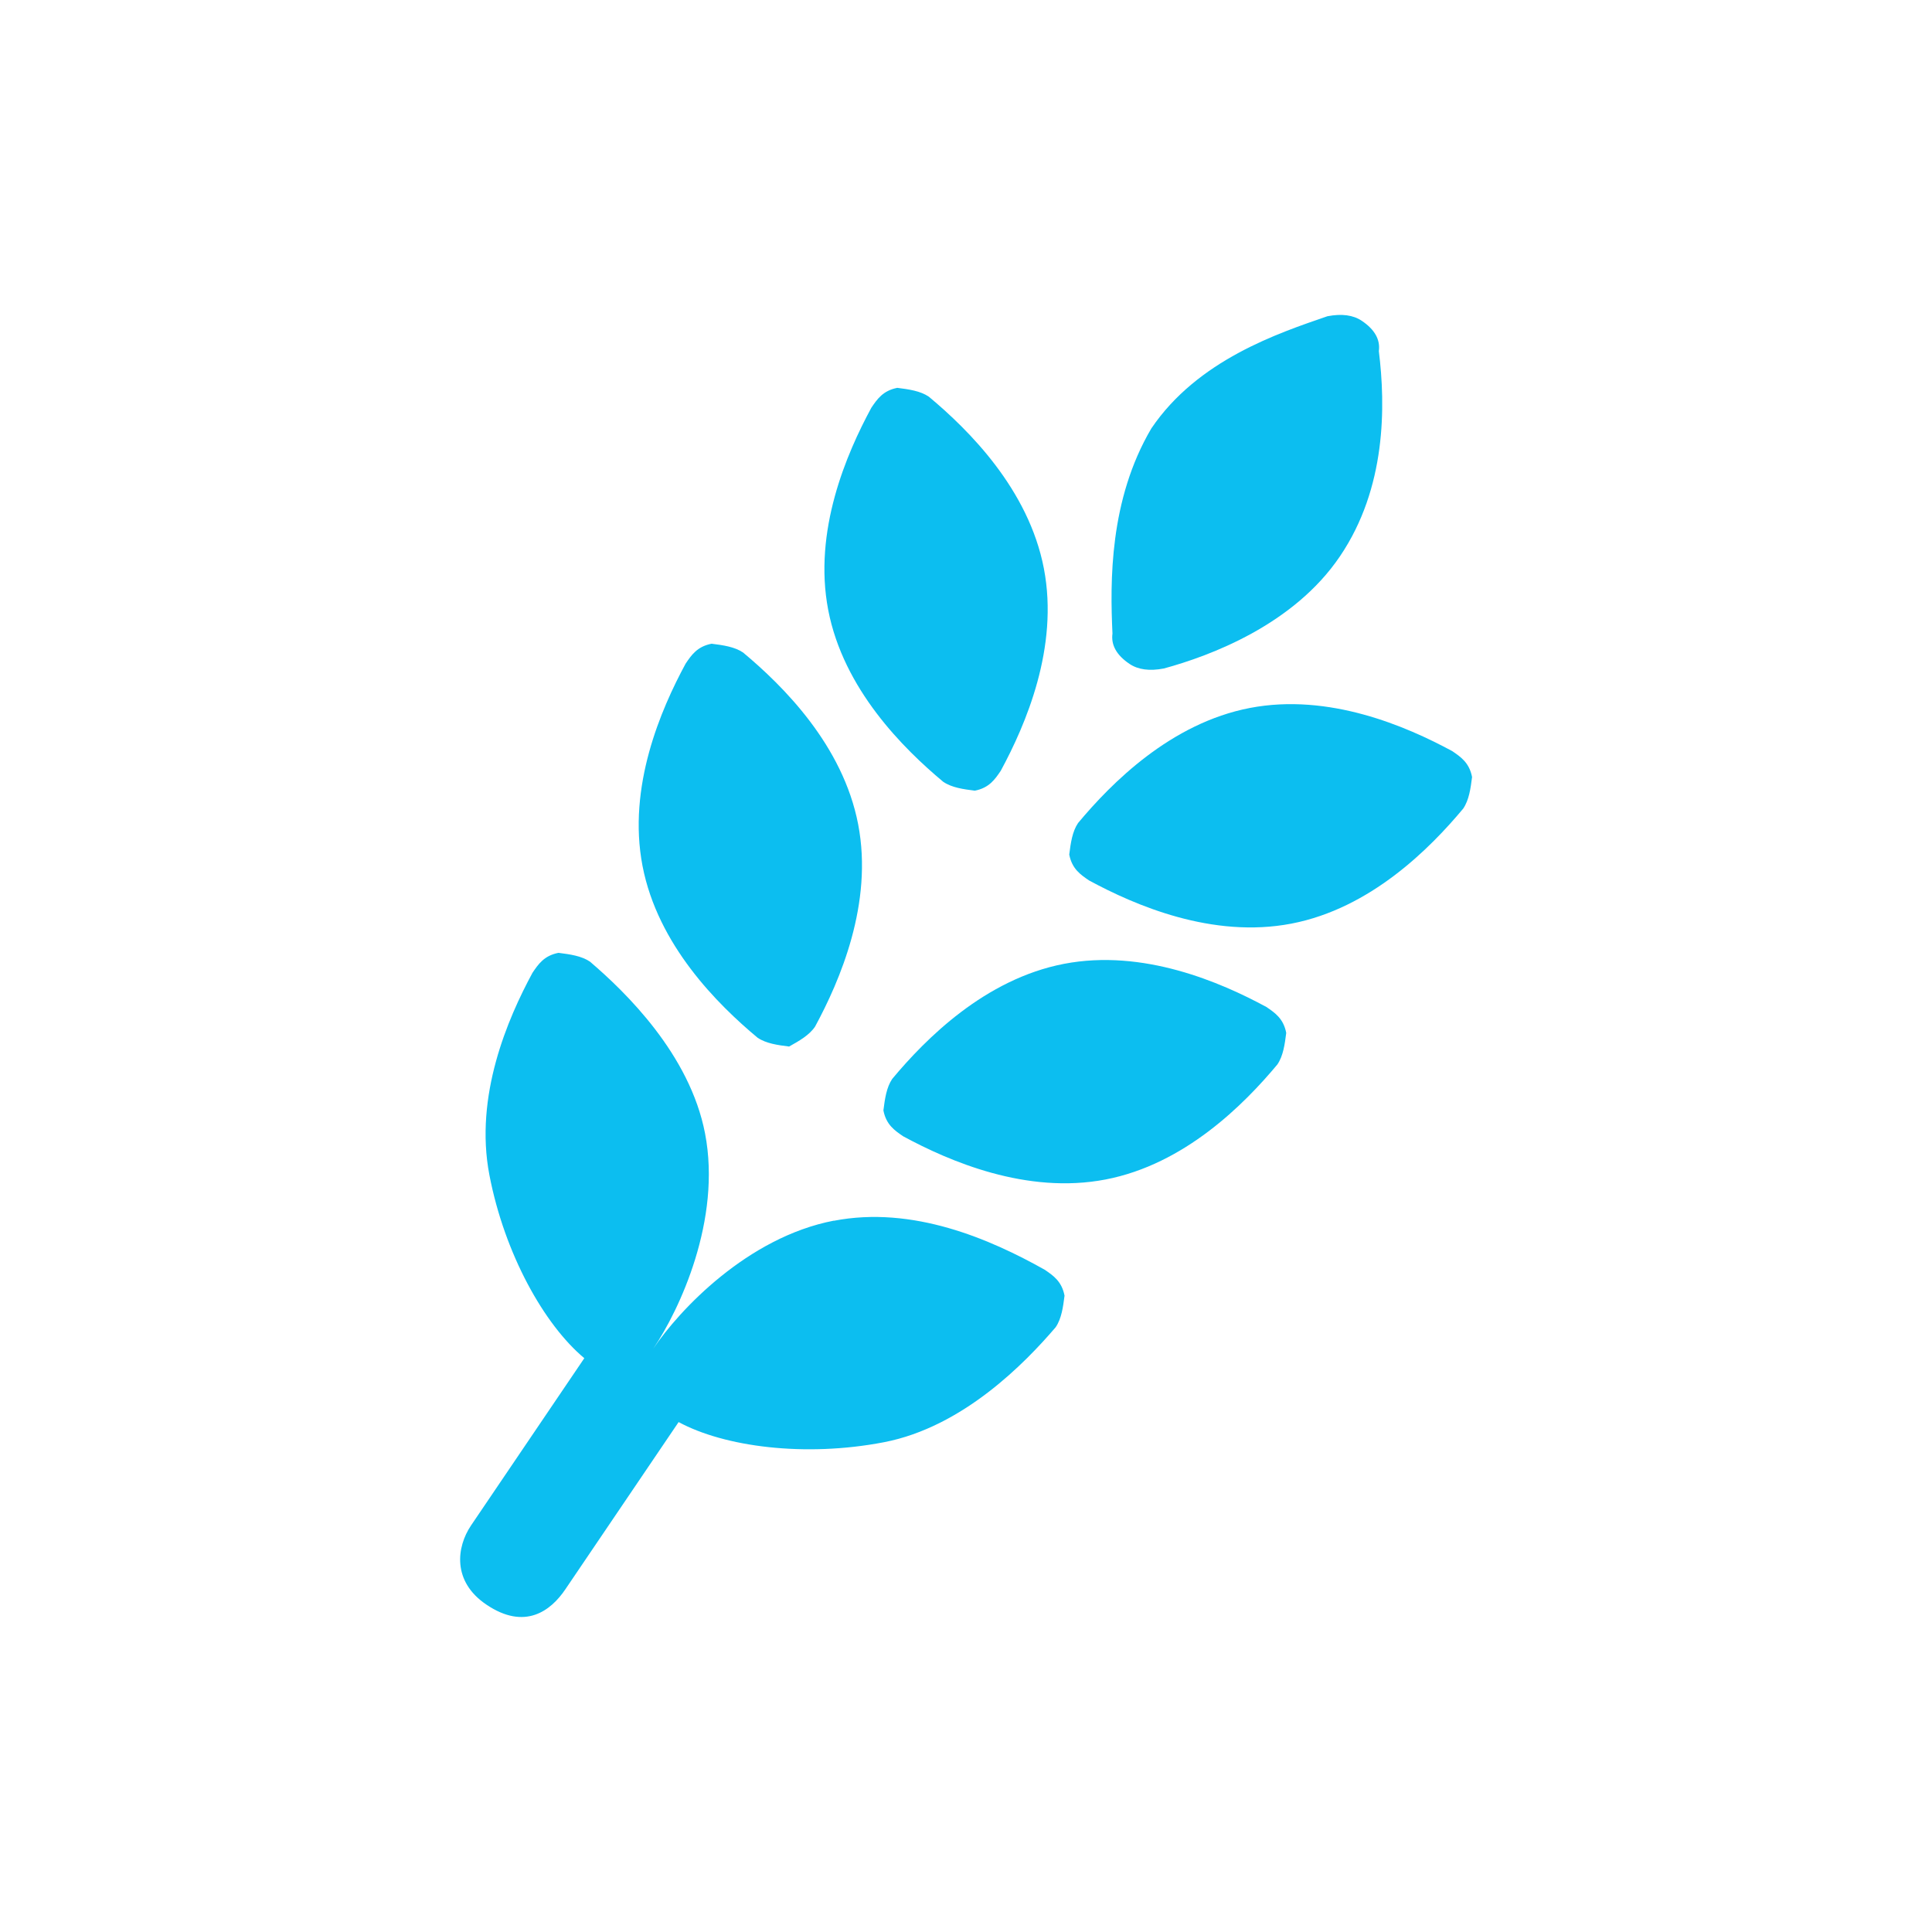
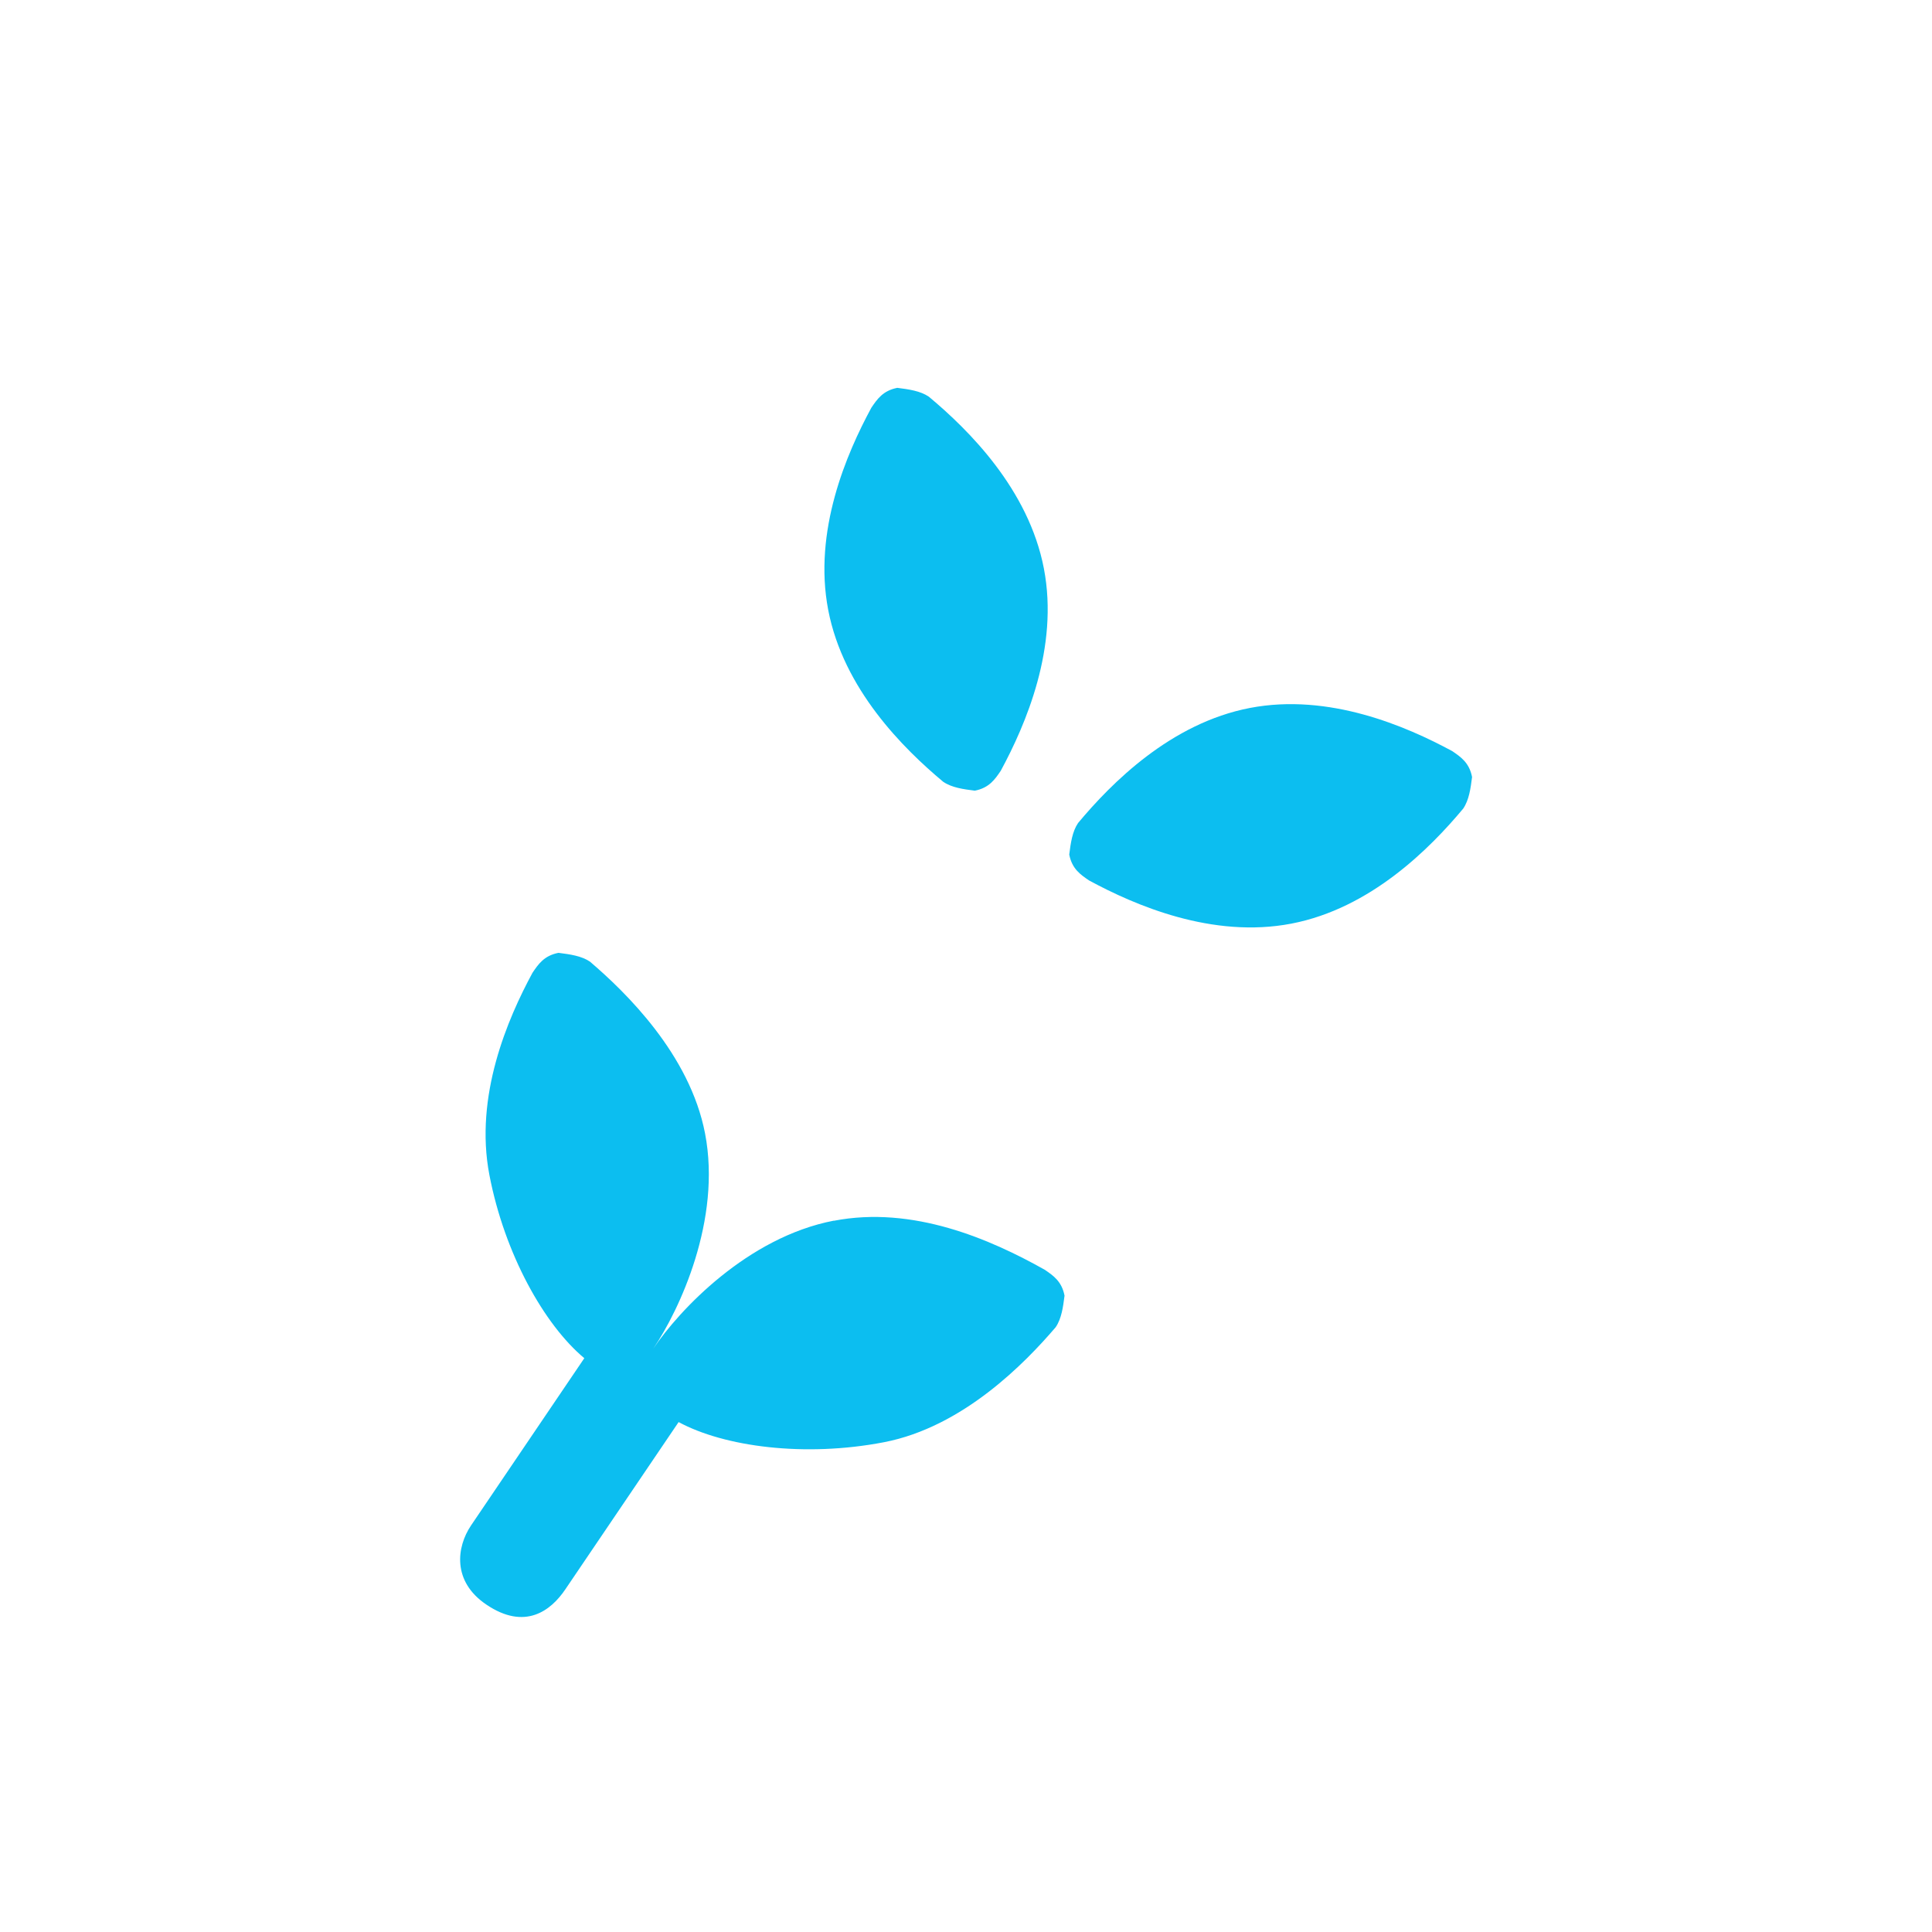
<svg xmlns="http://www.w3.org/2000/svg" id="Layer_1" viewBox="0 0 160 160">
  <defs>
    <style>.cls-1{fill:#0cbef0;}</style>
  </defs>
-   <path class="cls-1" d="m92.13,52.47c-.13.95.34,1.79,1.41,2.51.71.48,1.66.61,2.85.38,3.82-1.04,10.74-3.61,14.58-9.29,3.85-5.68,3.78-12.47,3.22-16.99.13-.95-.34-1.79-1.41-2.51-.71-.48-1.66-.61-2.85-.38-4.06,1.4-10.74,3.61-14.58,9.29-3.49,5.92-3.42,12.71-3.22,16.99h0Z" />
  <path class="cls-1" d="m69.05,101.09c-7.15,1.38-12.79,7.4-14.95,10.6,2.17-3.2,5.67-10.67,4.29-17.82-1.26-6.55-6.58-11.71-9.53-14.23-.71-.48-1.66-.61-2.61-.73-1.19.23-1.67.94-2.15,1.65-2.05,3.79-4.83,10.2-3.57,16.75,1.26,6.55,4.55,12.41,7.86,15.17l-9.38,13.85c-1.2,1.78-1.58,4.63,1.26,6.55,3.2,2.17,5.35.52,6.55-1.26l9.38-13.85c3.79,2.05,10.45,2.93,17,1.67,6.55-1.26,11.71-6.58,14.23-9.53.48-.71.61-1.66.73-2.61-.23-1.19-.94-1.67-1.65-2.15-4.5-2.53-10.91-5.32-17.46-4.05h0Z" />
-   <path class="cls-1" d="m67.5,85.02c2.05-3.79,4.83-10.2,3.57-16.75-1.26-6.55-6.22-11.47-9.53-14.23-.71-.48-1.66-.61-2.61-.73-1.19.23-1.67.94-2.15,1.65-2.05,3.79-4.83,10.2-3.57,16.75,1.26,6.55,6.22,11.47,9.53,14.23.71.48,1.66.61,2.61.73.84-.47,1.67-.94,2.15-1.65h0Z" />
-   <path class="cls-1" d="m73.89,89.35c-.48.71-.61,1.66-.73,2.61.23,1.19.94,1.67,1.65,2.15,3.79,2.05,10.2,4.83,16.75,3.57,6.55-1.26,11.47-6.22,14.23-9.53.48-.71.61-1.66.73-2.61-.23-1.19-.94-1.67-1.65-2.15-3.79-2.05-10.2-4.83-16.75-3.57-6.55,1.26-11.47,6.22-14.23,9.53h0Z" />
  <path class="cls-1" d="m82.88,63.83c2.05-3.79,4.83-10.2,3.57-16.75-1.26-6.55-6.22-11.47-9.53-14.23-.71-.48-1.66-.61-2.61-.73-1.19.23-1.67.94-2.15,1.65-2.05,3.79-4.83,10.2-3.57,16.75,1.26,6.55,6.22,11.47,9.53,14.23.71.48,1.66.61,2.61.73,1.19-.23,1.67-.94,2.15-1.65h0Z" />
  <path class="cls-1" d="m89.28,68.16c-.48.71-.61,1.66-.73,2.61.23,1.19.94,1.67,1.65,2.15,3.79,2.05,10.2,4.83,16.75,3.57,6.55-1.26,11.47-6.22,14.23-9.53.48-.71.61-1.66.73-2.61-.23-1.19-.94-1.67-1.65-2.15-3.79-2.05-10.2-4.83-16.75-3.57-6.55,1.26-11.47,6.22-14.23,9.53h0Z" />
</svg>